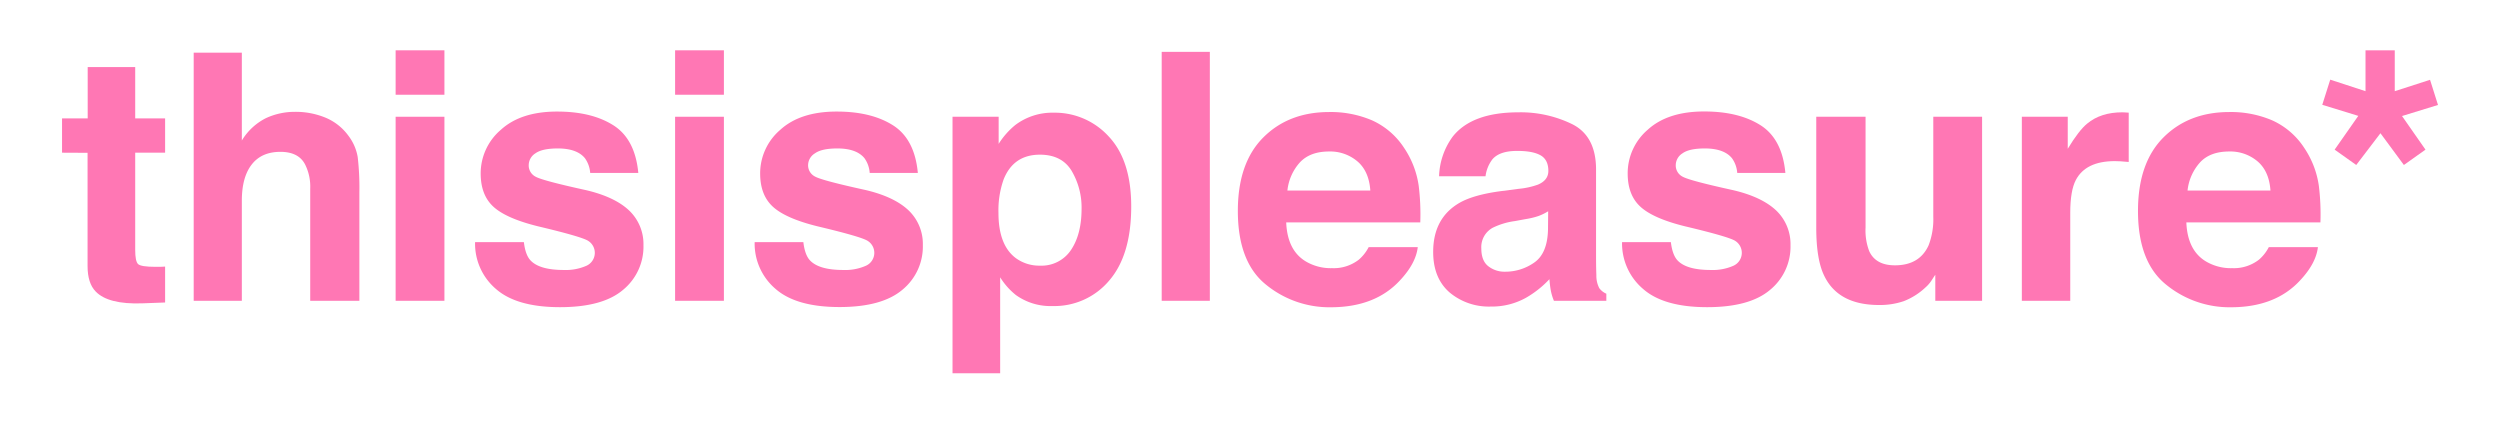
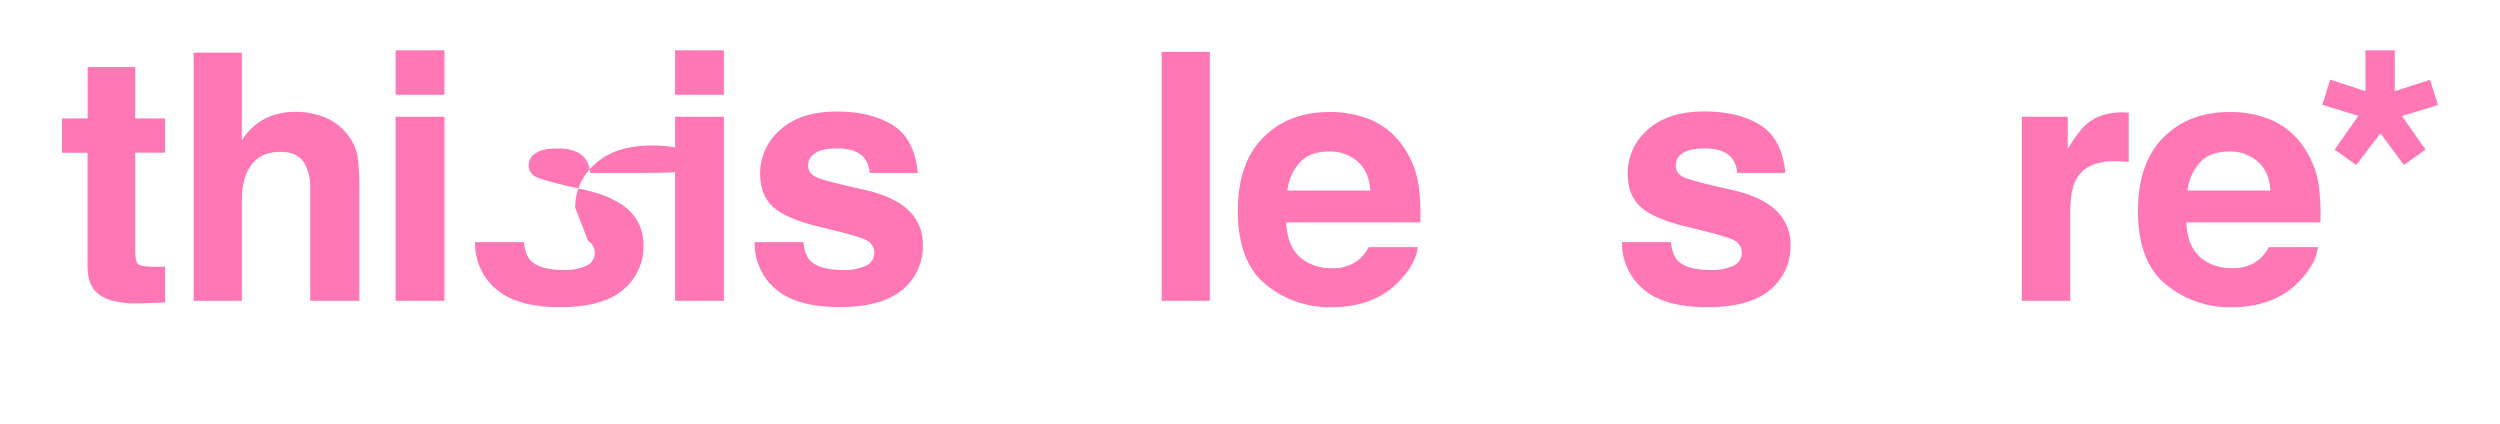
<svg xmlns="http://www.w3.org/2000/svg" id="Ebene_1" data-name="Ebene 1" viewBox="0 0 795.07 134.71">
  <defs>
    <style>.cls-1{fill:#FF77B4;}</style>
  </defs>
  <path class="cls-1" d="M19.73,48.56V37.65h8.16V21.32H43V37.65h9.51V48.56H43V79.49c0,2.4.3,3.9.91,4.49s2.47.88,5.59.88c.46,0,1,0,1.47,0l1.54-.08V96.2l-7.26.27q-10.84.38-14.82-3.76-2.58-2.64-2.58-8.11v-36Z" />
  <path class="cls-1" d="M103.57,37.44a17.16,17.16,0,0,1,7.25,5.75,15.45,15.45,0,0,1,2.94,6.75,84.73,84.73,0,0,1,.53,11.31V95.66H98.66V60a15.79,15.79,0,0,0-1.6-7.64Q95,48.29,89.17,48.29q-6,0-9.14,4.06T76.91,63.94V95.66H61.6V16.76H76.91V44.69a18.81,18.81,0,0,1,7.67-7.12,21.7,21.7,0,0,1,9.18-2A24.83,24.83,0,0,1,103.57,37.44Z" />
  <path class="cls-1" d="M141.34,30.13H125.82V16h15.52Zm-15.52,7h15.52V95.66H125.82Z" />
-   <path class="cls-1" d="M166.61,77q.48,4.08,2.1,5.8,2.86,3.06,10.58,3.06a16.32,16.32,0,0,0,7.21-1.34,4.5,4.5,0,0,0,.51-7.95q-2.14-1.33-16-4.62-10-2.48-14.06-6.18t-4.08-10.52a18.21,18.21,0,0,1,6.38-13.94q6.38-5.84,17.95-5.83,11,0,17.89,4.38T203,55h-15.3a9.19,9.19,0,0,0-1.67-4.68q-2.53-3.1-8.62-3.11-5,0-7.14,1.56a4.46,4.46,0,0,0-2.12,3.65,4,4,0,0,0,2.26,3.81q2.26,1.24,16,4.25,9.15,2.15,13.71,6.5a14.73,14.73,0,0,1,4.52,11,17.78,17.78,0,0,1-6.49,14.2q-6.48,5.51-20.05,5.51-13.83,0-20.42-5.83A18.92,18.92,0,0,1,151.09,77Z" />
+   <path class="cls-1" d="M166.61,77q.48,4.08,2.1,5.8,2.86,3.06,10.58,3.06a16.32,16.32,0,0,0,7.21-1.34,4.5,4.5,0,0,0,.51-7.95t-4.08-10.52a18.21,18.21,0,0,1,6.38-13.94q6.38-5.84,17.95-5.83,11,0,17.89,4.38T203,55h-15.3a9.19,9.19,0,0,0-1.67-4.68q-2.53-3.1-8.62-3.11-5,0-7.14,1.56a4.46,4.46,0,0,0-2.12,3.65,4,4,0,0,0,2.26,3.81q2.26,1.24,16,4.25,9.15,2.15,13.71,6.5a14.73,14.73,0,0,1,4.52,11,17.78,17.78,0,0,1-6.49,14.2q-6.48,5.51-20.05,5.51-13.83,0-20.42-5.83A18.92,18.92,0,0,1,151.09,77Z" />
  <path class="cls-1" d="M230.22,30.13H214.7V16h15.52Zm-15.52,7h15.52V95.66H214.7Z" />
  <path class="cls-1" d="M255.49,77q.48,4.08,2.1,5.8,2.87,3.06,10.58,3.06a16.25,16.25,0,0,0,7.2-1.34,4.49,4.49,0,0,0,.52-7.95q-2.14-1.33-16-4.62-10-2.48-14.06-6.18t-4.08-10.52a18.23,18.23,0,0,1,6.37-13.94q6.39-5.84,18-5.83,11,0,17.89,4.38T291.9,55H276.59a9.1,9.1,0,0,0-1.66-4.68c-1.69-2.07-4.57-3.11-8.62-3.11q-5,0-7.14,1.56A4.47,4.47,0,0,0,257,52.37a4,4,0,0,0,2.27,3.81q2.25,1.24,16,4.25,9.15,2.15,13.71,6.5a14.73,14.73,0,0,1,4.51,11A17.77,17.77,0,0,1,287,92.14q-6.5,5.51-20,5.51-13.83,0-20.42-5.83A18.93,18.93,0,0,1,240,77Z" />
-   <path class="cls-1" d="M352.6,43.4q7.15,7.58,7.16,22.24,0,15.47-7,23.58a22.76,22.76,0,0,1-18,8.11,18.89,18.89,0,0,1-11.68-3.5,22.27,22.27,0,0,1-5-5.64V118.7H302.93V37.12H317.6v8.64a24.57,24.57,0,0,1,5.29-6,19.53,19.53,0,0,1,12.22-3.92A23.16,23.16,0,0,1,352.6,43.4Zm-11.75,11q-3.12-5.2-10.12-5.21-8.42,0-11.56,7.9a29.51,29.51,0,0,0-1.63,10.63q0,10.2,5.48,14.34a12.58,12.58,0,0,0,7.71,2.42,11.23,11.23,0,0,0,9.85-4.94q3.39-5,3.39-13.16A22.86,22.86,0,0,0,340.85,54.41Z" />
  <path class="cls-1" d="M384.76,95.66H369.45V16.49h15.31Z" />
  <path class="cls-1" d="M436.41,38.3A23.85,23.85,0,0,1,446.52,47a28.77,28.77,0,0,1,4.67,12.11,74.61,74.61,0,0,1,.5,11.62H409.05q.36,8.81,6.13,12.35a15.51,15.51,0,0,0,8.44,2.2,13,13,0,0,0,8.5-2.68,13.15,13.15,0,0,0,3.15-4h15.62q-.61,5.2-5.67,10.58-7.87,8.53-22,8.54a31.88,31.88,0,0,1-20.62-7.21q-8.93-7.2-8.93-23.43,0-15.23,8.06-23.33t20.94-8.12A33.36,33.36,0,0,1,436.41,38.3Zm-22.9,13.23a15.83,15.83,0,0,0-4.08,9.06H435.8q-.42-6.11-4.08-9.25a13.38,13.38,0,0,0-9.08-3.16Q416.76,48.18,413.51,51.53Z" />
-   <path class="cls-1" d="M483,60.05a24.75,24.75,0,0,0,6.12-1.34q3.3-1.4,3.3-4.35,0-3.6-2.54-5T482.4,48c-3.66,0-6.26.89-7.78,2.68a11.08,11.08,0,0,0-2.18,5.38H457.67A22.44,22.44,0,0,1,462,43.45q6.11-7.73,20.94-7.73a37.36,37.36,0,0,1,17.15,3.81q7.5,3.82,7.5,14.4V80.78c0,1.87,0,4.12.1,6.77a8.49,8.49,0,0,0,.92,4.08,5.4,5.4,0,0,0,2.25,1.77v2.26H494.19a16.7,16.7,0,0,1-1-3.33c-.18-1-.33-2.22-.43-3.54a31.78,31.78,0,0,1-7.35,5.85,22.2,22.2,0,0,1-11.24,2.85A19.43,19.43,0,0,1,461,93q-5.21-4.55-5.21-12.87,0-10.78,8.39-15.63,4.59-2.62,13.52-3.76Zm9.36,7.14a17.12,17.12,0,0,1-3,1.48,24,24,0,0,1-4.11,1l-3.48.64a23,23,0,0,0-7,2.1A7,7,0,0,0,471.1,79c0,2.61.73,4.5,2.21,5.66a8.35,8.35,0,0,0,5.37,1.75,16,16,0,0,0,9.24-2.9q4.23-2.91,4.39-10.58Z" />
  <path class="cls-1" d="M531.38,77q.5,4.08,2.11,5.8,2.85,3.06,10.57,3.06a16.26,16.26,0,0,0,7.21-1.34,4.5,4.5,0,0,0,.52-7.95q-2.16-1.33-16-4.62-10-2.48-14.06-6.18t-4.08-10.52A18.24,18.24,0,0,1,524,41.28q6.38-5.84,18-5.83,11,0,17.9,4.38T567.8,55H552.49a9.1,9.1,0,0,0-1.67-4.68q-2.54-3.1-8.62-3.11-5,0-7.13,1.56a4.47,4.47,0,0,0-2.13,3.65,4,4,0,0,0,2.26,3.81q2.26,1.24,16,4.25,9.15,2.15,13.72,6.5a14.76,14.76,0,0,1,4.51,11,17.75,17.75,0,0,1-6.49,14.2q-6.48,5.51-20,5.51-13.85,0-20.43-5.83A19,19,0,0,1,515.86,77Z" />
-   <path class="cls-1" d="M593.3,37.12V72.4a18.43,18.43,0,0,0,1.18,7.52q2.09,4.47,8.17,4.46,7.8,0,10.69-6.34a23,23,0,0,0,1.5-9.07V37.12h15.52V95.66H615.48V87.39c-.14.18-.5.72-1.07,1.61a10.73,10.73,0,0,1-2,2.36,21.39,21.39,0,0,1-6.94,4.41A23.53,23.53,0,0,1,597.59,97q-13,0-17.46-9.35-2.5-5.14-2.51-15.2V37.12Z" />
  <path class="cls-1" d="M675.67,35.75l1.32.08V51.51q-1.46-.16-2.58-.21t-1.83-.06q-9.24,0-12.4,6-1.78,3.38-1.78,10.42v28H643V37.12H657.6v10.2q3.54-5.85,6.17-8,4.31-3.6,11.18-3.6Q675.37,35.72,675.67,35.75Z" />
  <path class="cls-1" d="M722.68,38.3A23.85,23.85,0,0,1,732.79,47a28.77,28.77,0,0,1,4.67,12.11,74.61,74.61,0,0,1,.5,11.62H695.32q.36,8.81,6.13,12.35a15.51,15.51,0,0,0,8.44,2.2,13,13,0,0,0,8.5-2.68,13.15,13.15,0,0,0,3.15-4h15.62q-.61,5.2-5.67,10.58-7.86,8.53-22,8.54a31.88,31.88,0,0,1-20.62-7.21q-8.93-7.2-8.93-23.43,0-15.23,8.06-23.33t20.94-8.12A33.36,33.36,0,0,1,722.68,38.3Zm-22.9,13.23a15.89,15.89,0,0,0-4.08,9.06h26.37q-.42-6.11-4.08-9.25a13.37,13.37,0,0,0-9.07-3.16Q703,48.18,699.78,51.53Z" />
  <path class="cls-1" d="M741.08,25.33,752.3,29V16h9.3V29l11.22-3.62,2.53,8-11.44,3.52,7.46,10.69-6.87,4.88-7.45-10.1-7.7,10.1-6.87-4.88L750,36.85l-11.45-3.52Z" />
</svg>